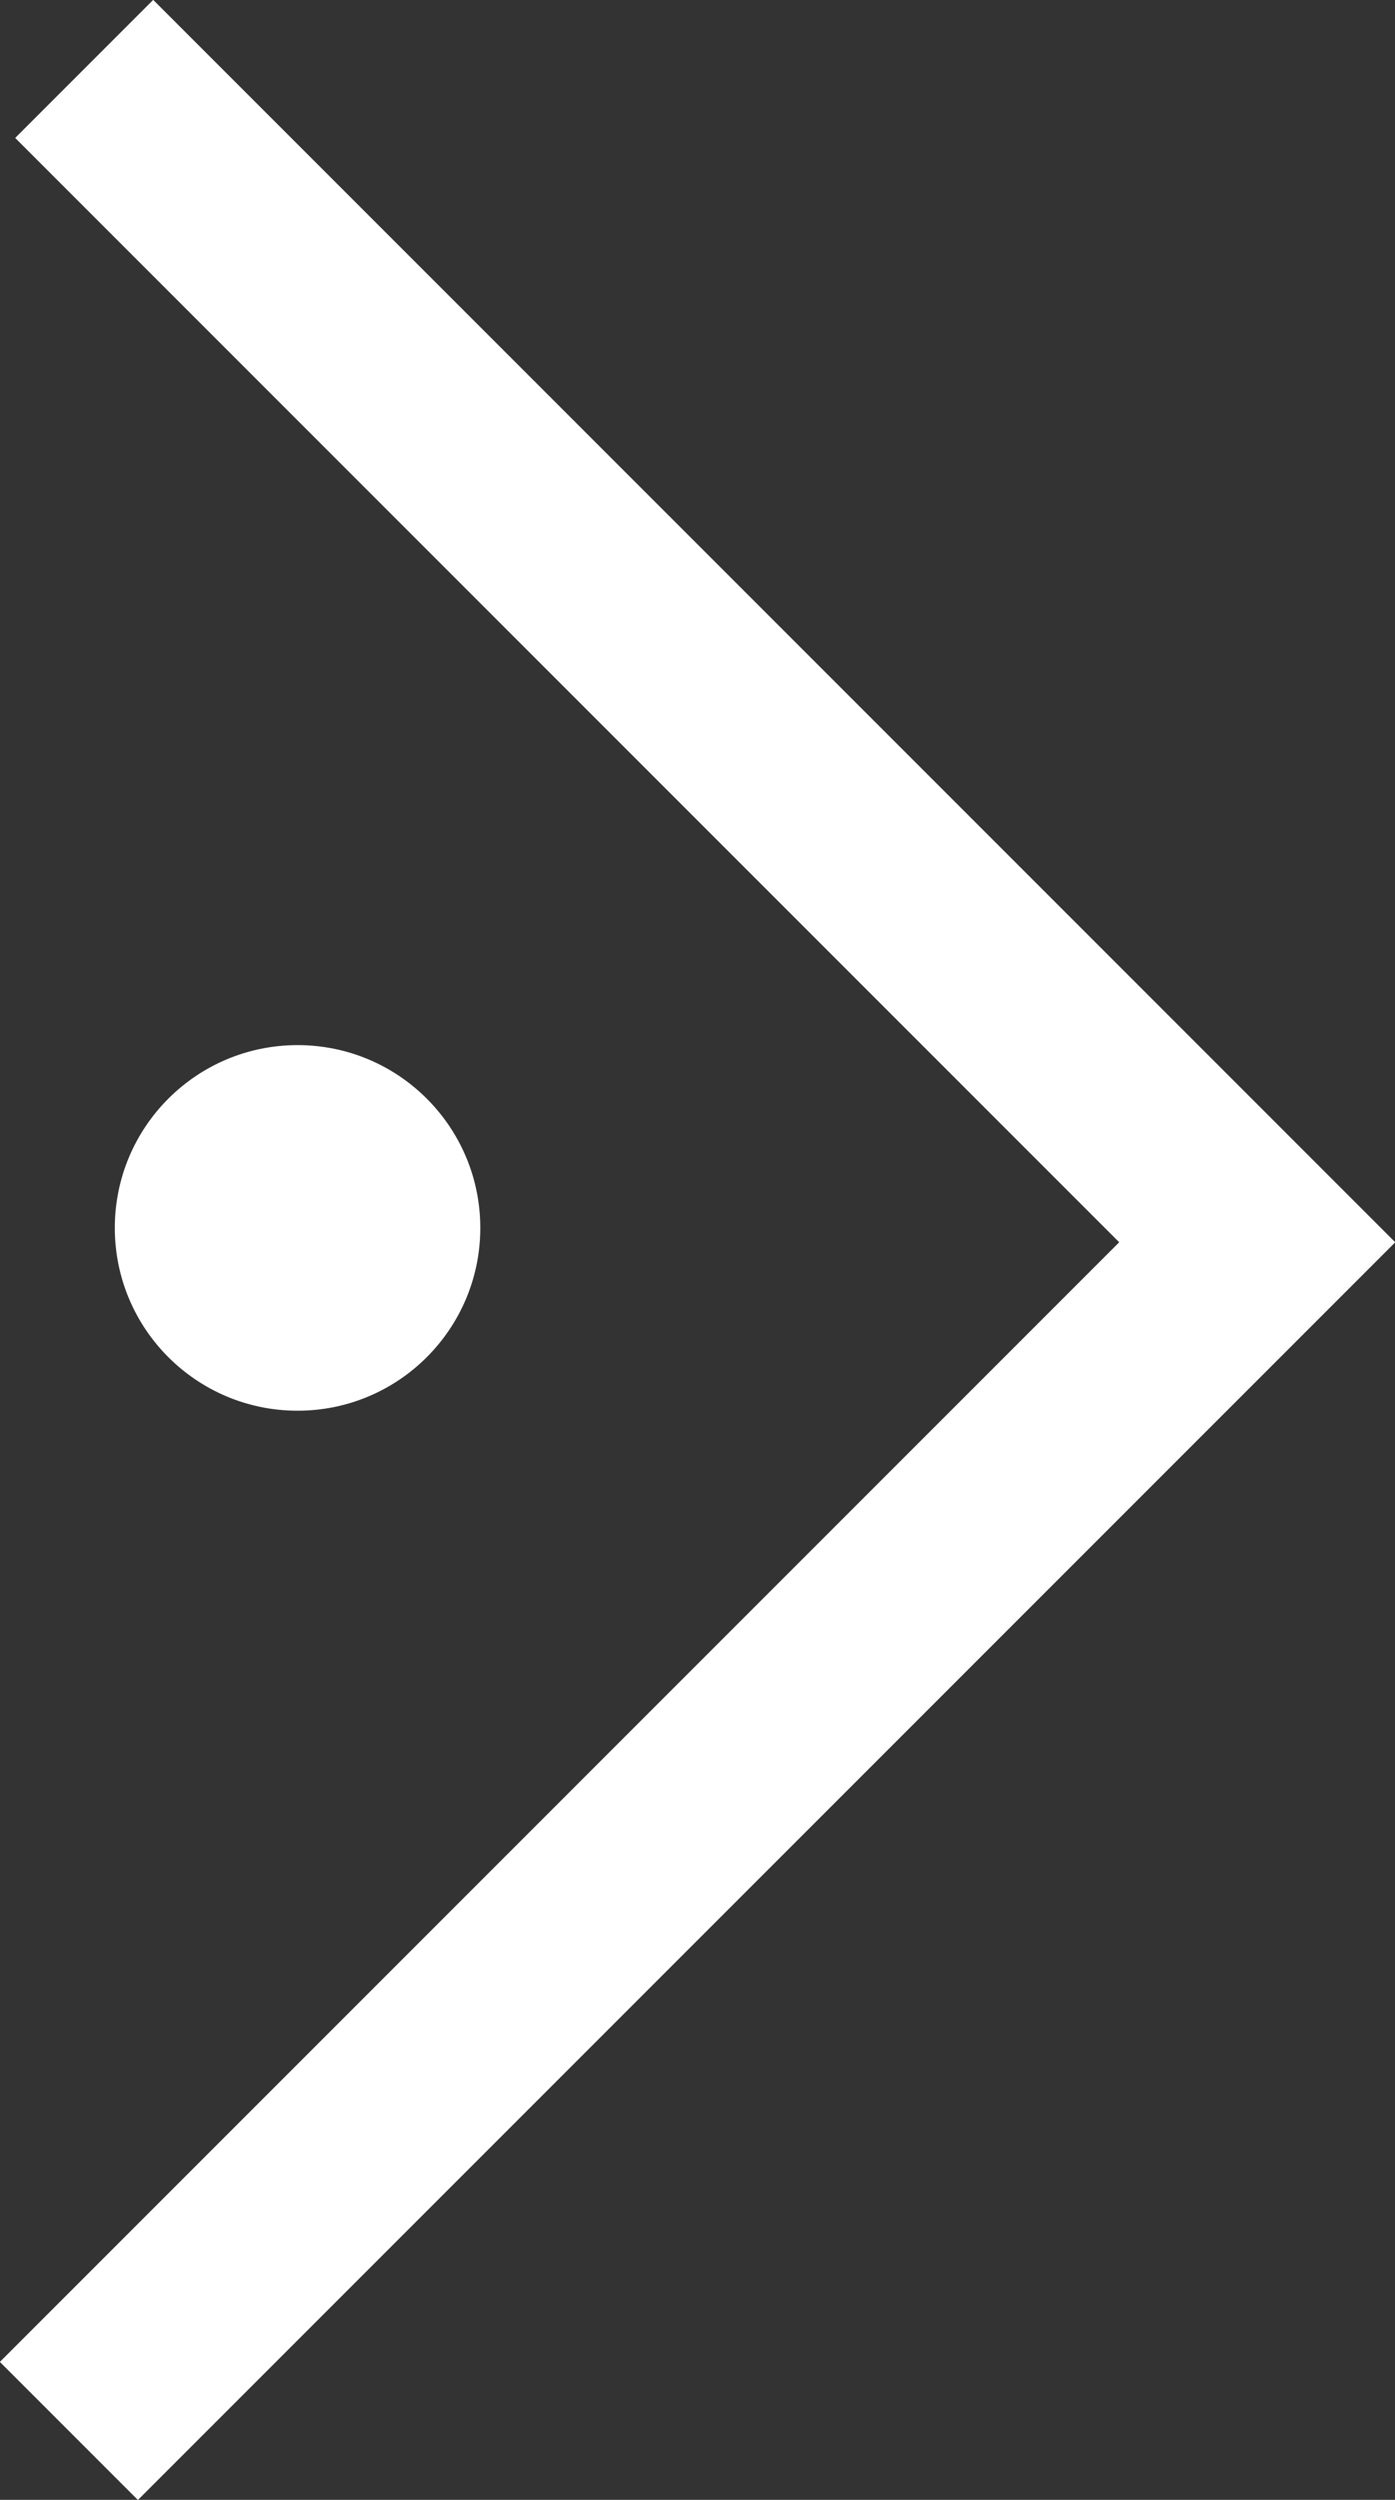
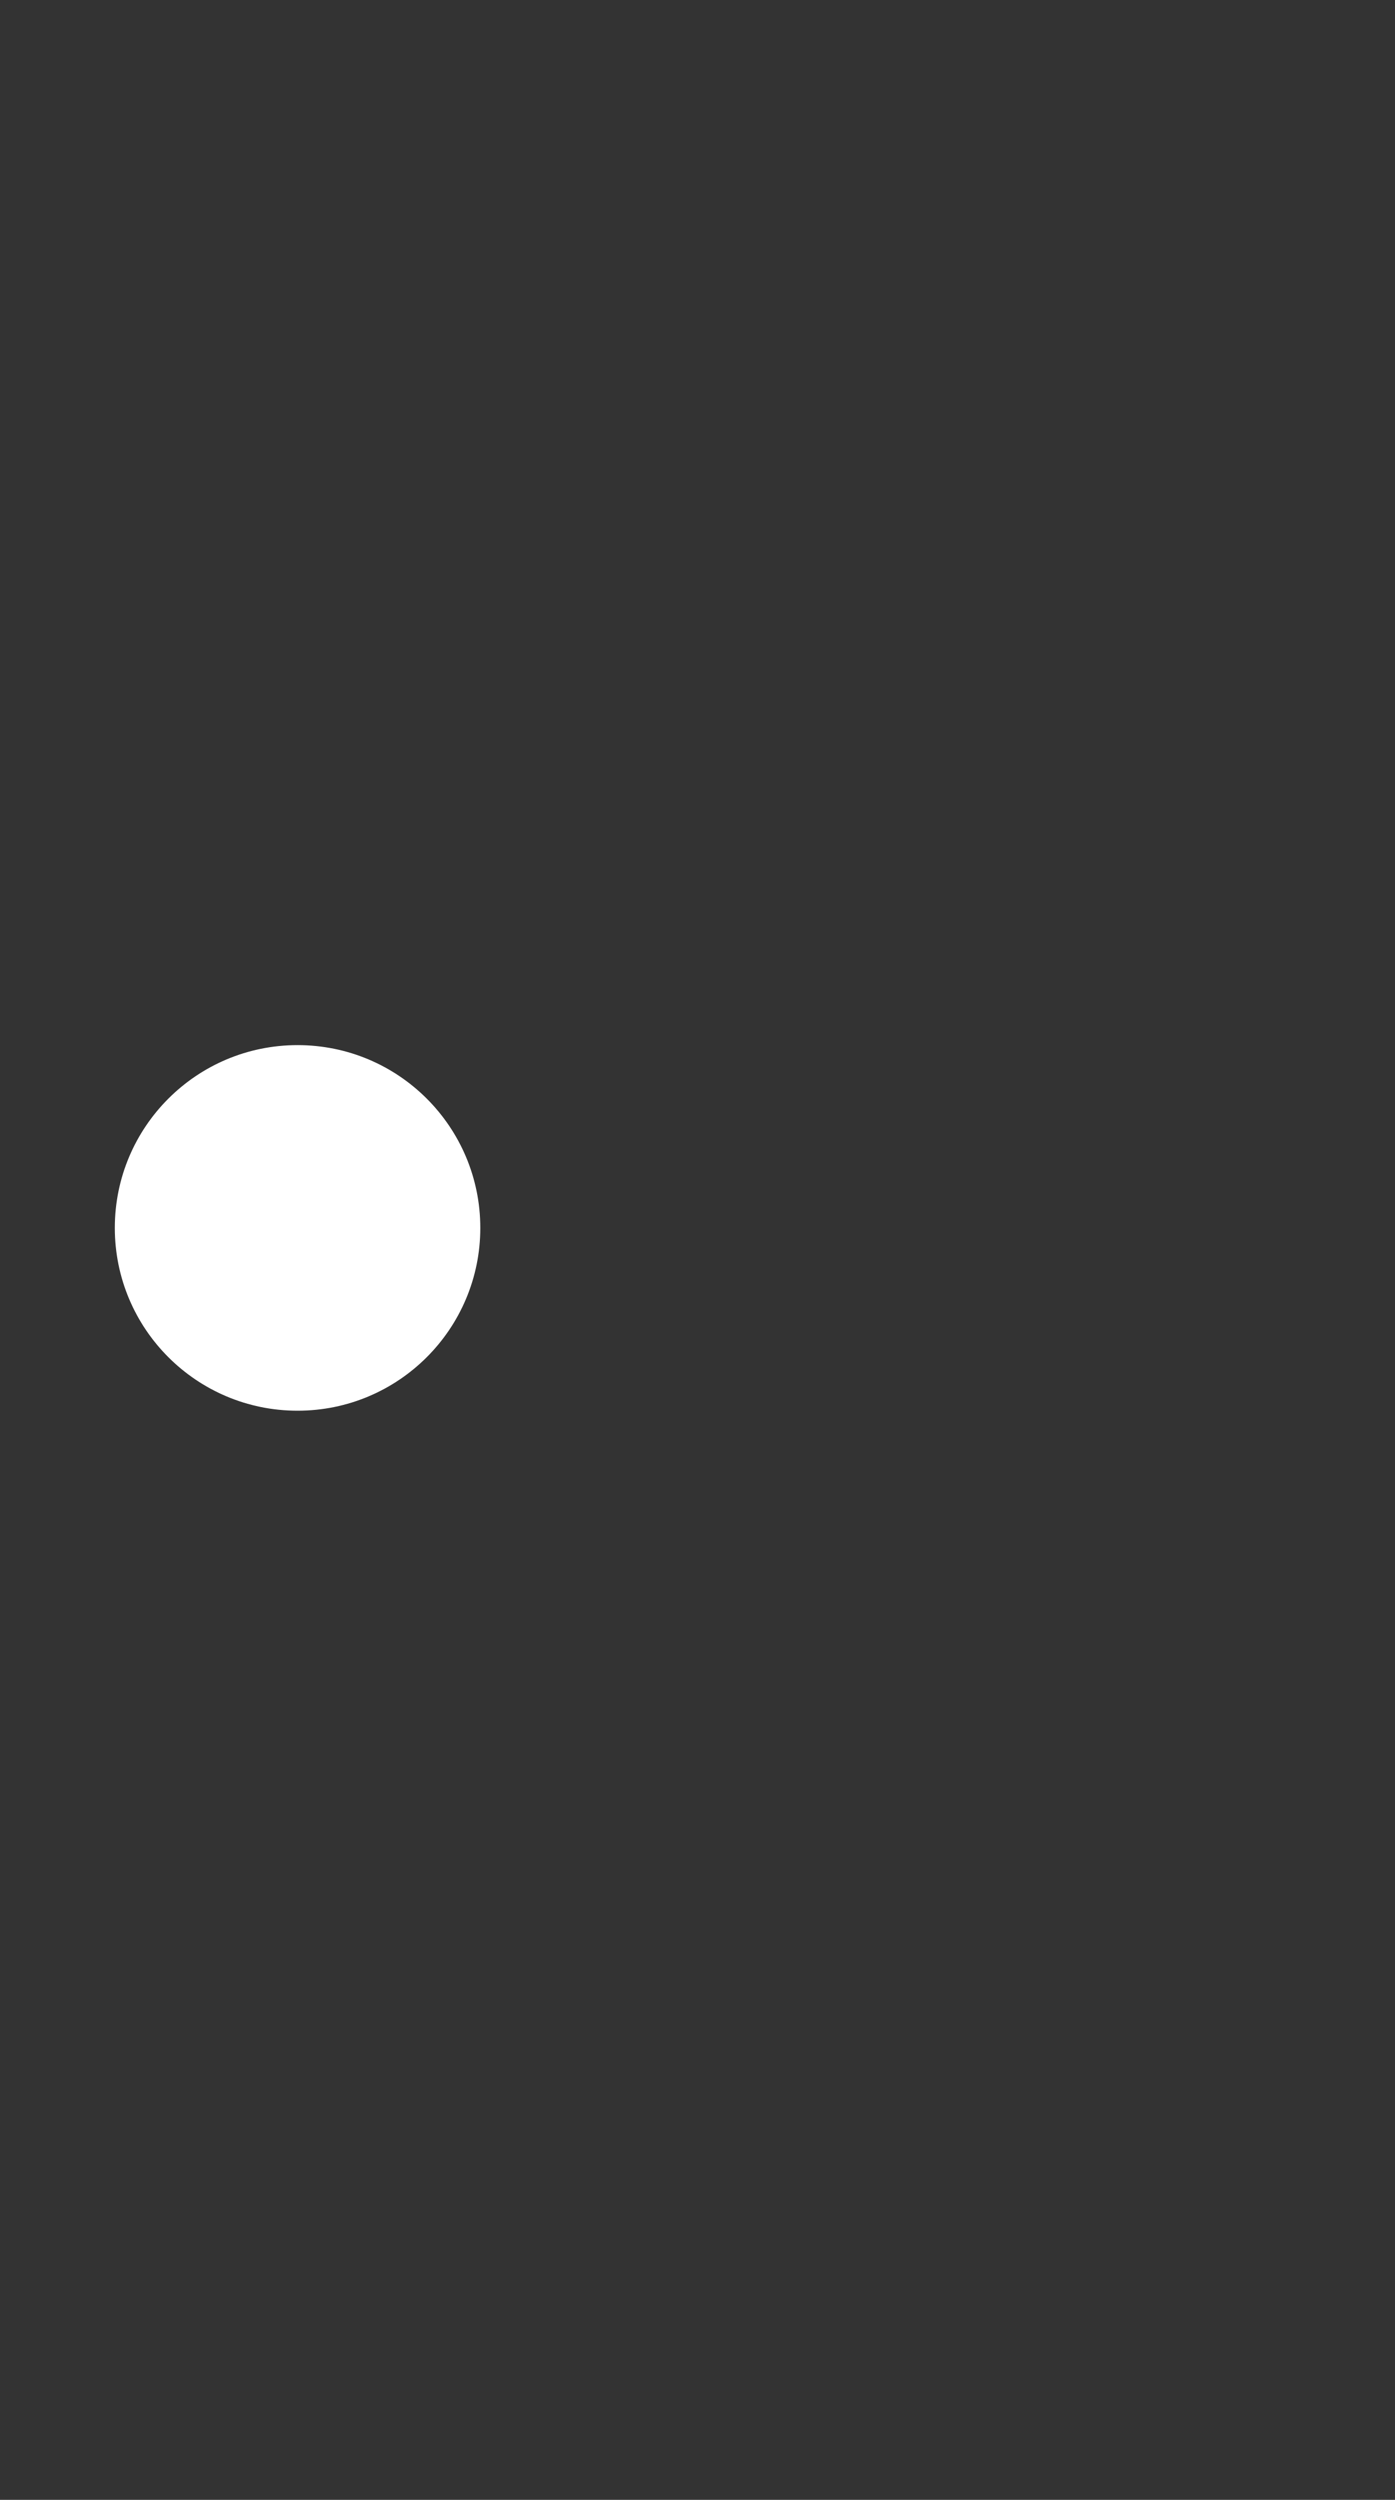
<svg xmlns="http://www.w3.org/2000/svg" id="_レイヤー_2" viewBox="0 0 14.58 26.12">
  <rect x="0" y="0" width="14.58" height="26.12" fill="#333333" stroke="none" />
  <defs>
    <style>.cls-1{fill:#fff;}.cls-2{fill:none;stroke:#fff;stroke-miterlimit:10;stroke-width:2.04px;}</style>
  </defs>
  <g id="_デザイン">
    <g>
-       <polyline class="cls-2" points=".88 .72 13.14 12.98 .72 25.4" />
      <circle class="cls-1" cx="3.11" cy="12.83" r="1.91" />
    </g>
  </g>
</svg>